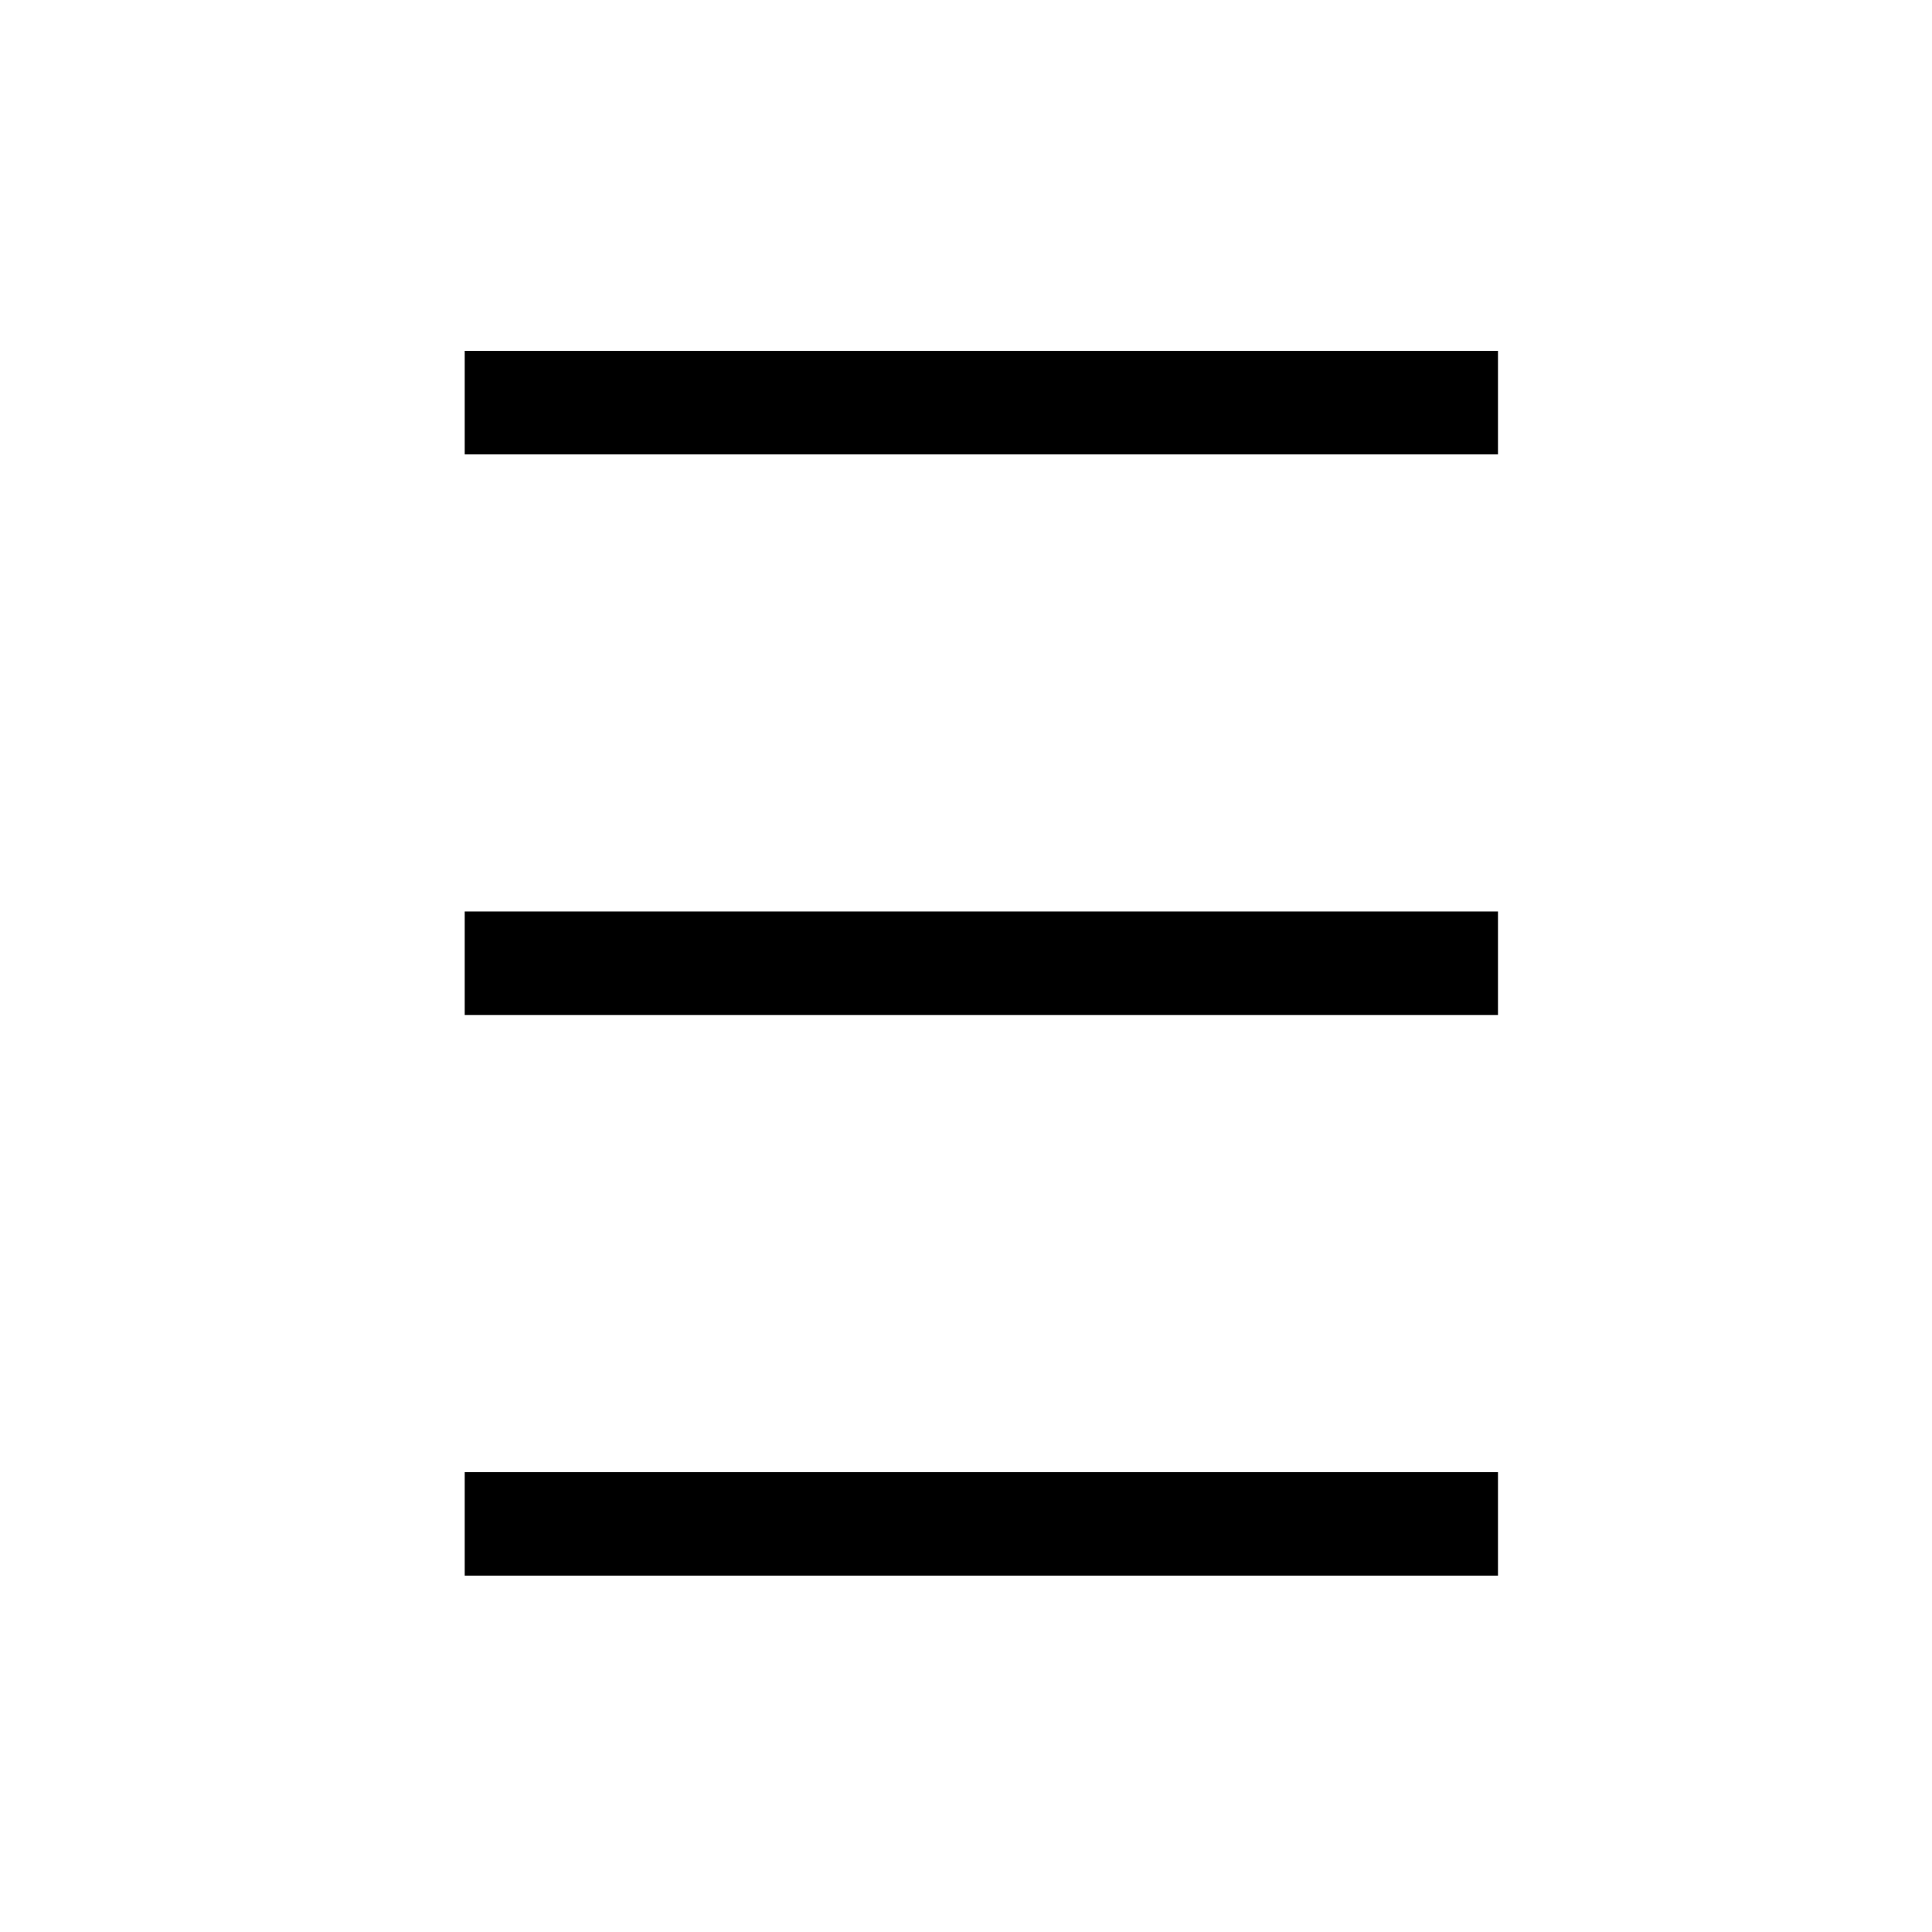
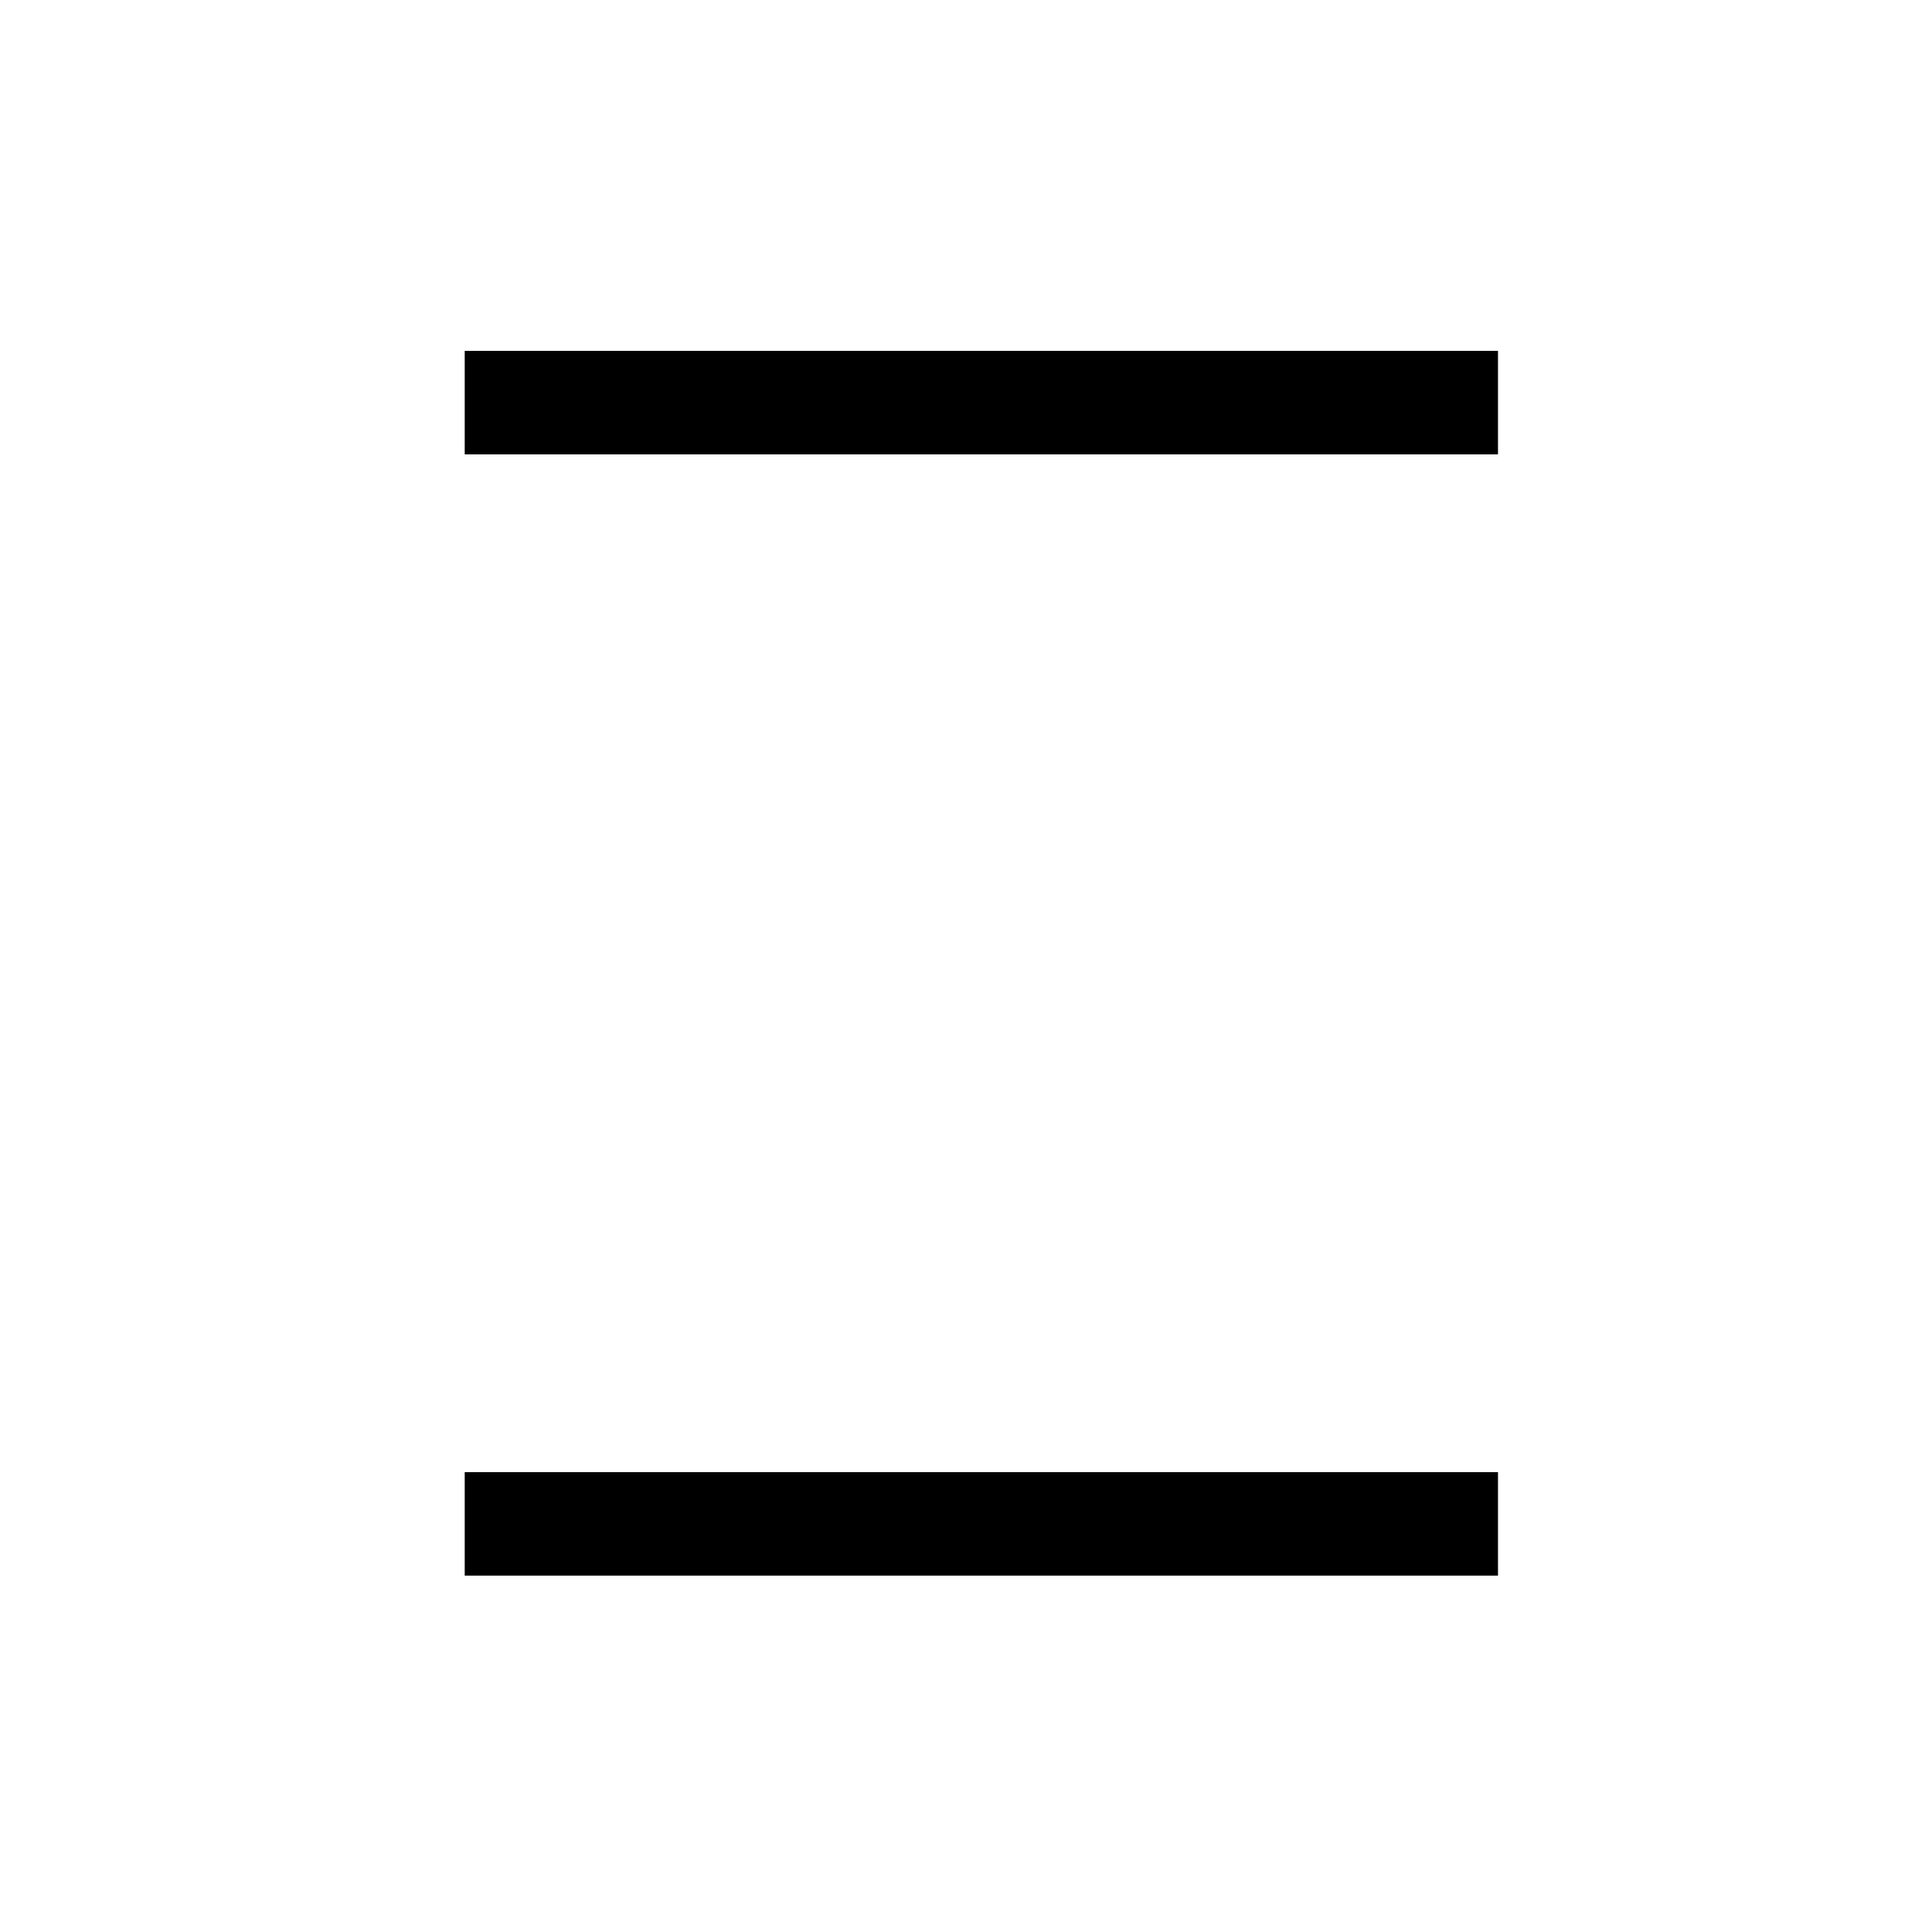
<svg xmlns="http://www.w3.org/2000/svg" id="Layer_1" viewBox="0 0 56 56">
  <g stroke="#000" stroke-miterlimit="10" stroke-width="3">
    <line class="cls-1" x1="13.47" y1="11.67" x2="43.42" y2="11.67" />
-     <line class="cls-1" x1="13.47" y1="27.92" x2="43.42" y2="27.92" />
    <line class="cls-1" x1="13.47" y1="44.17" x2="43.42" y2="44.17" />
  </g>
</svg>